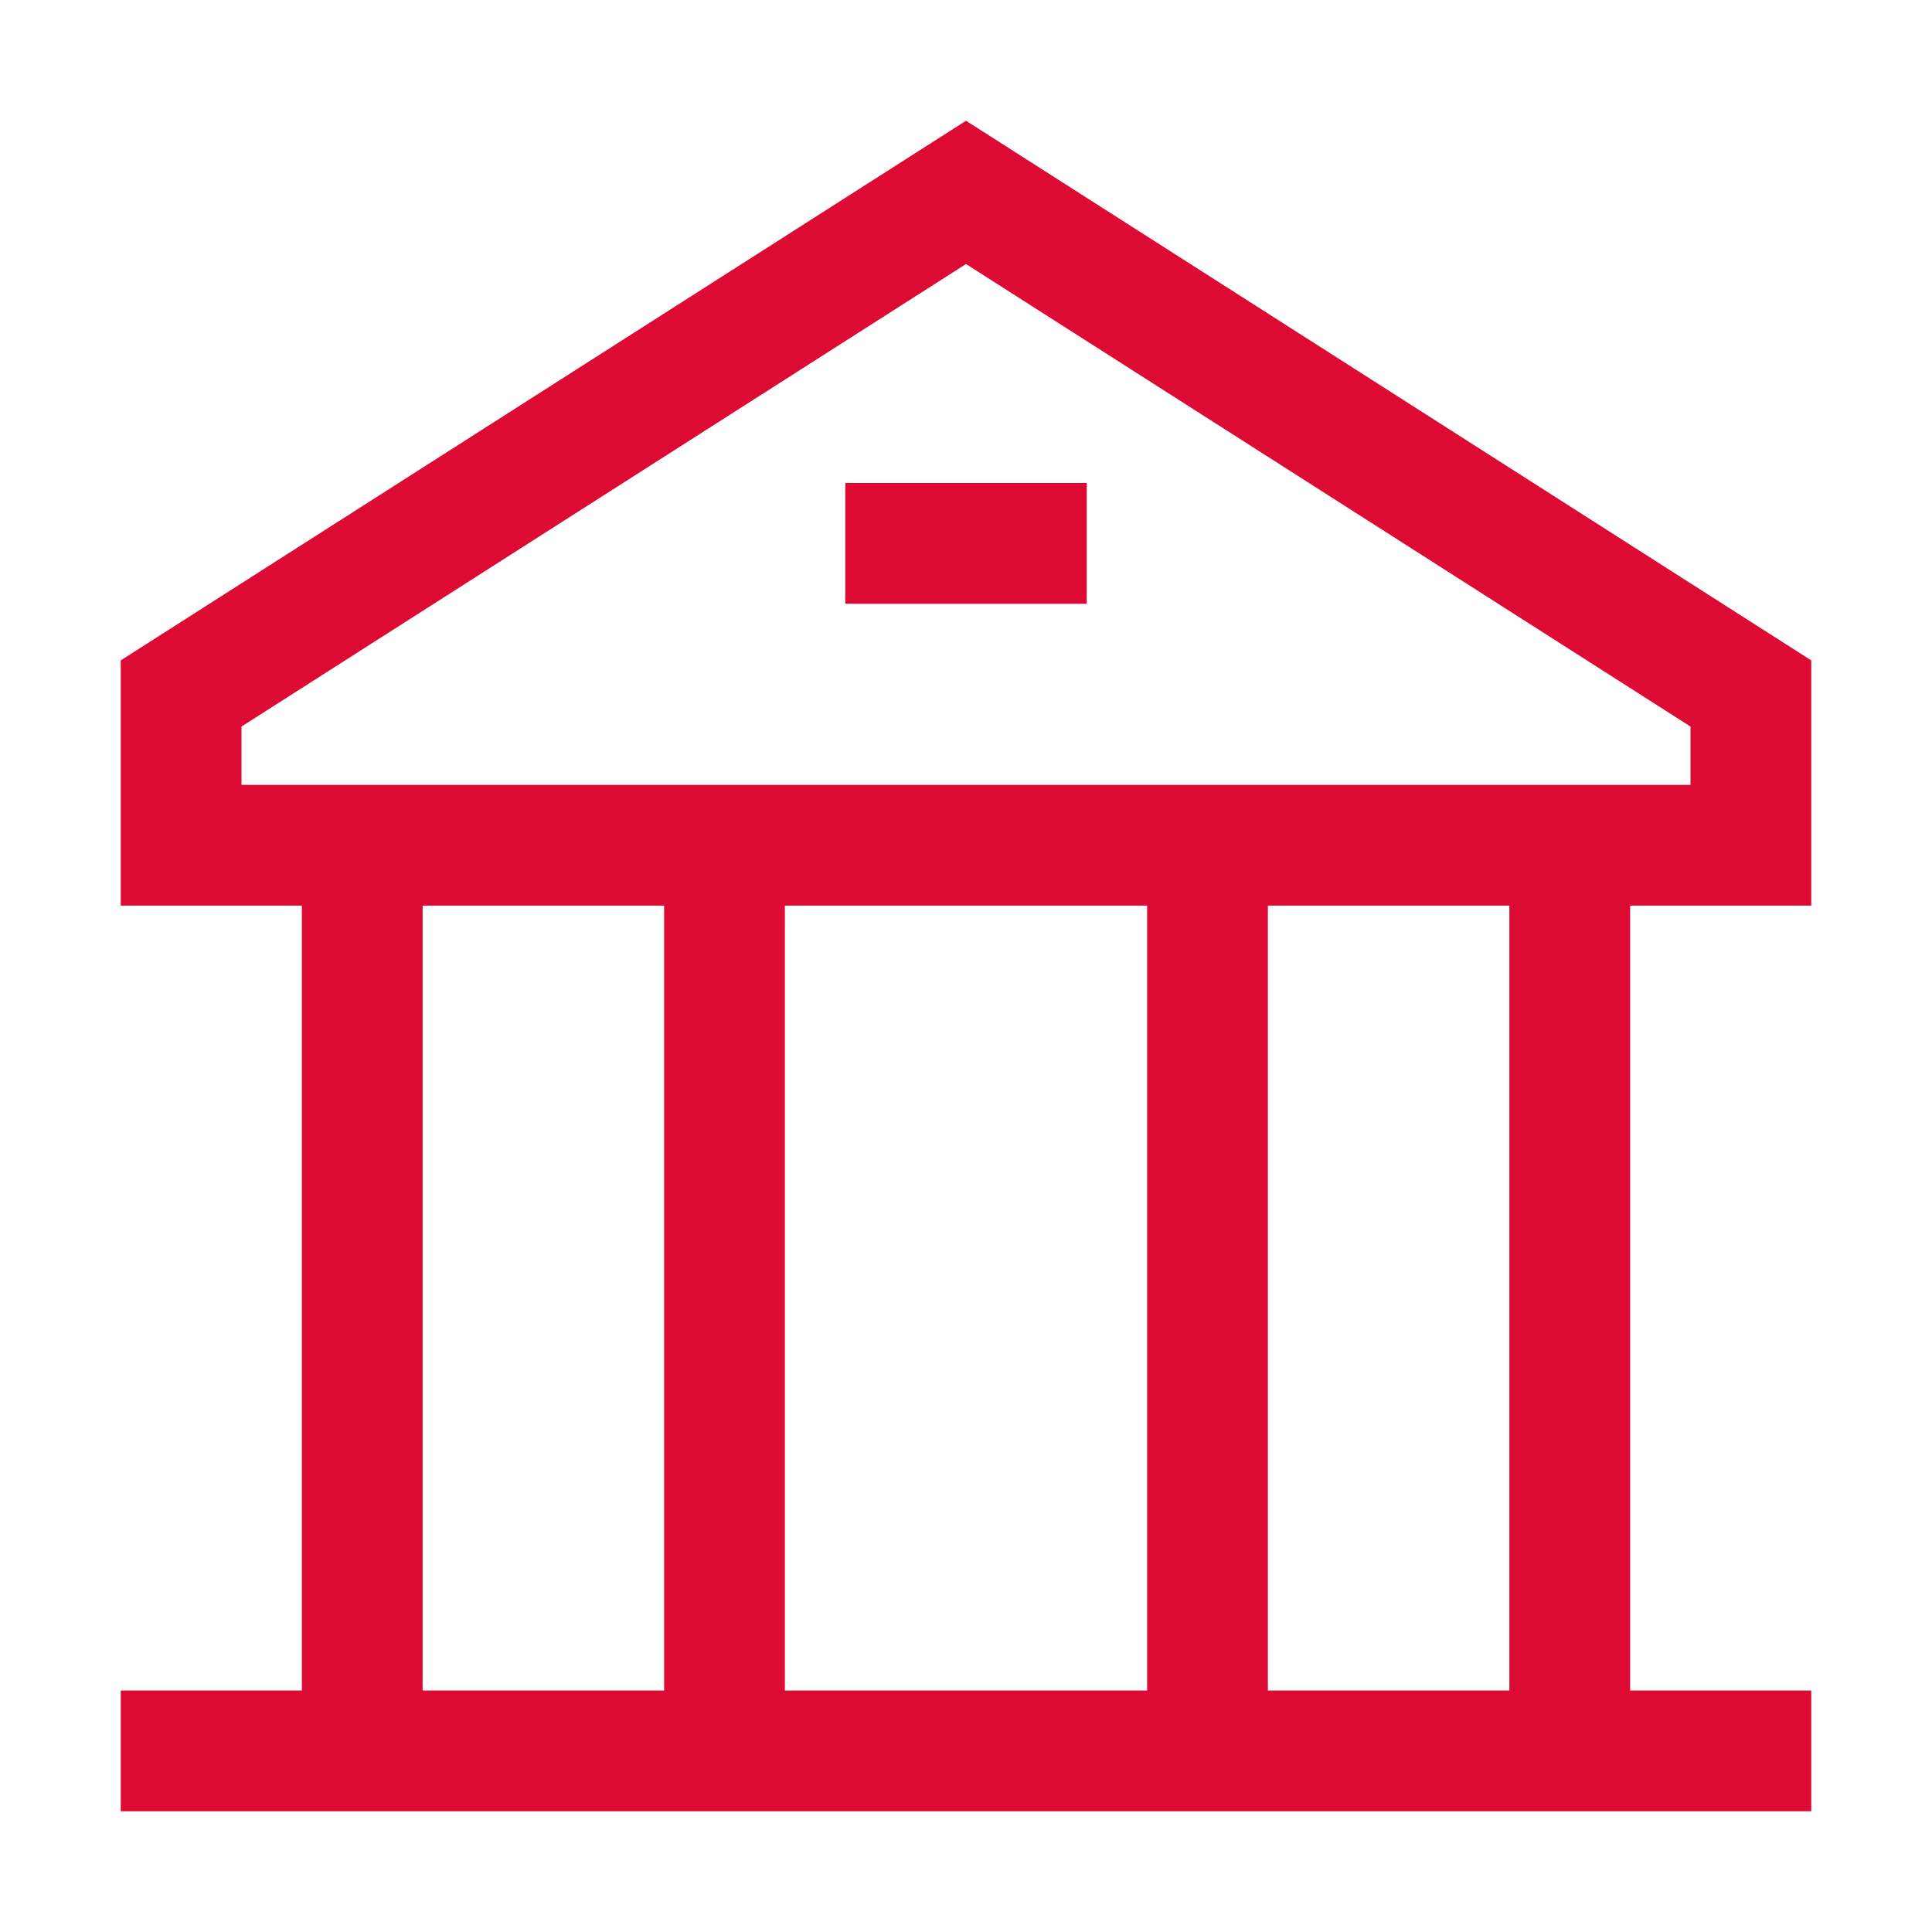
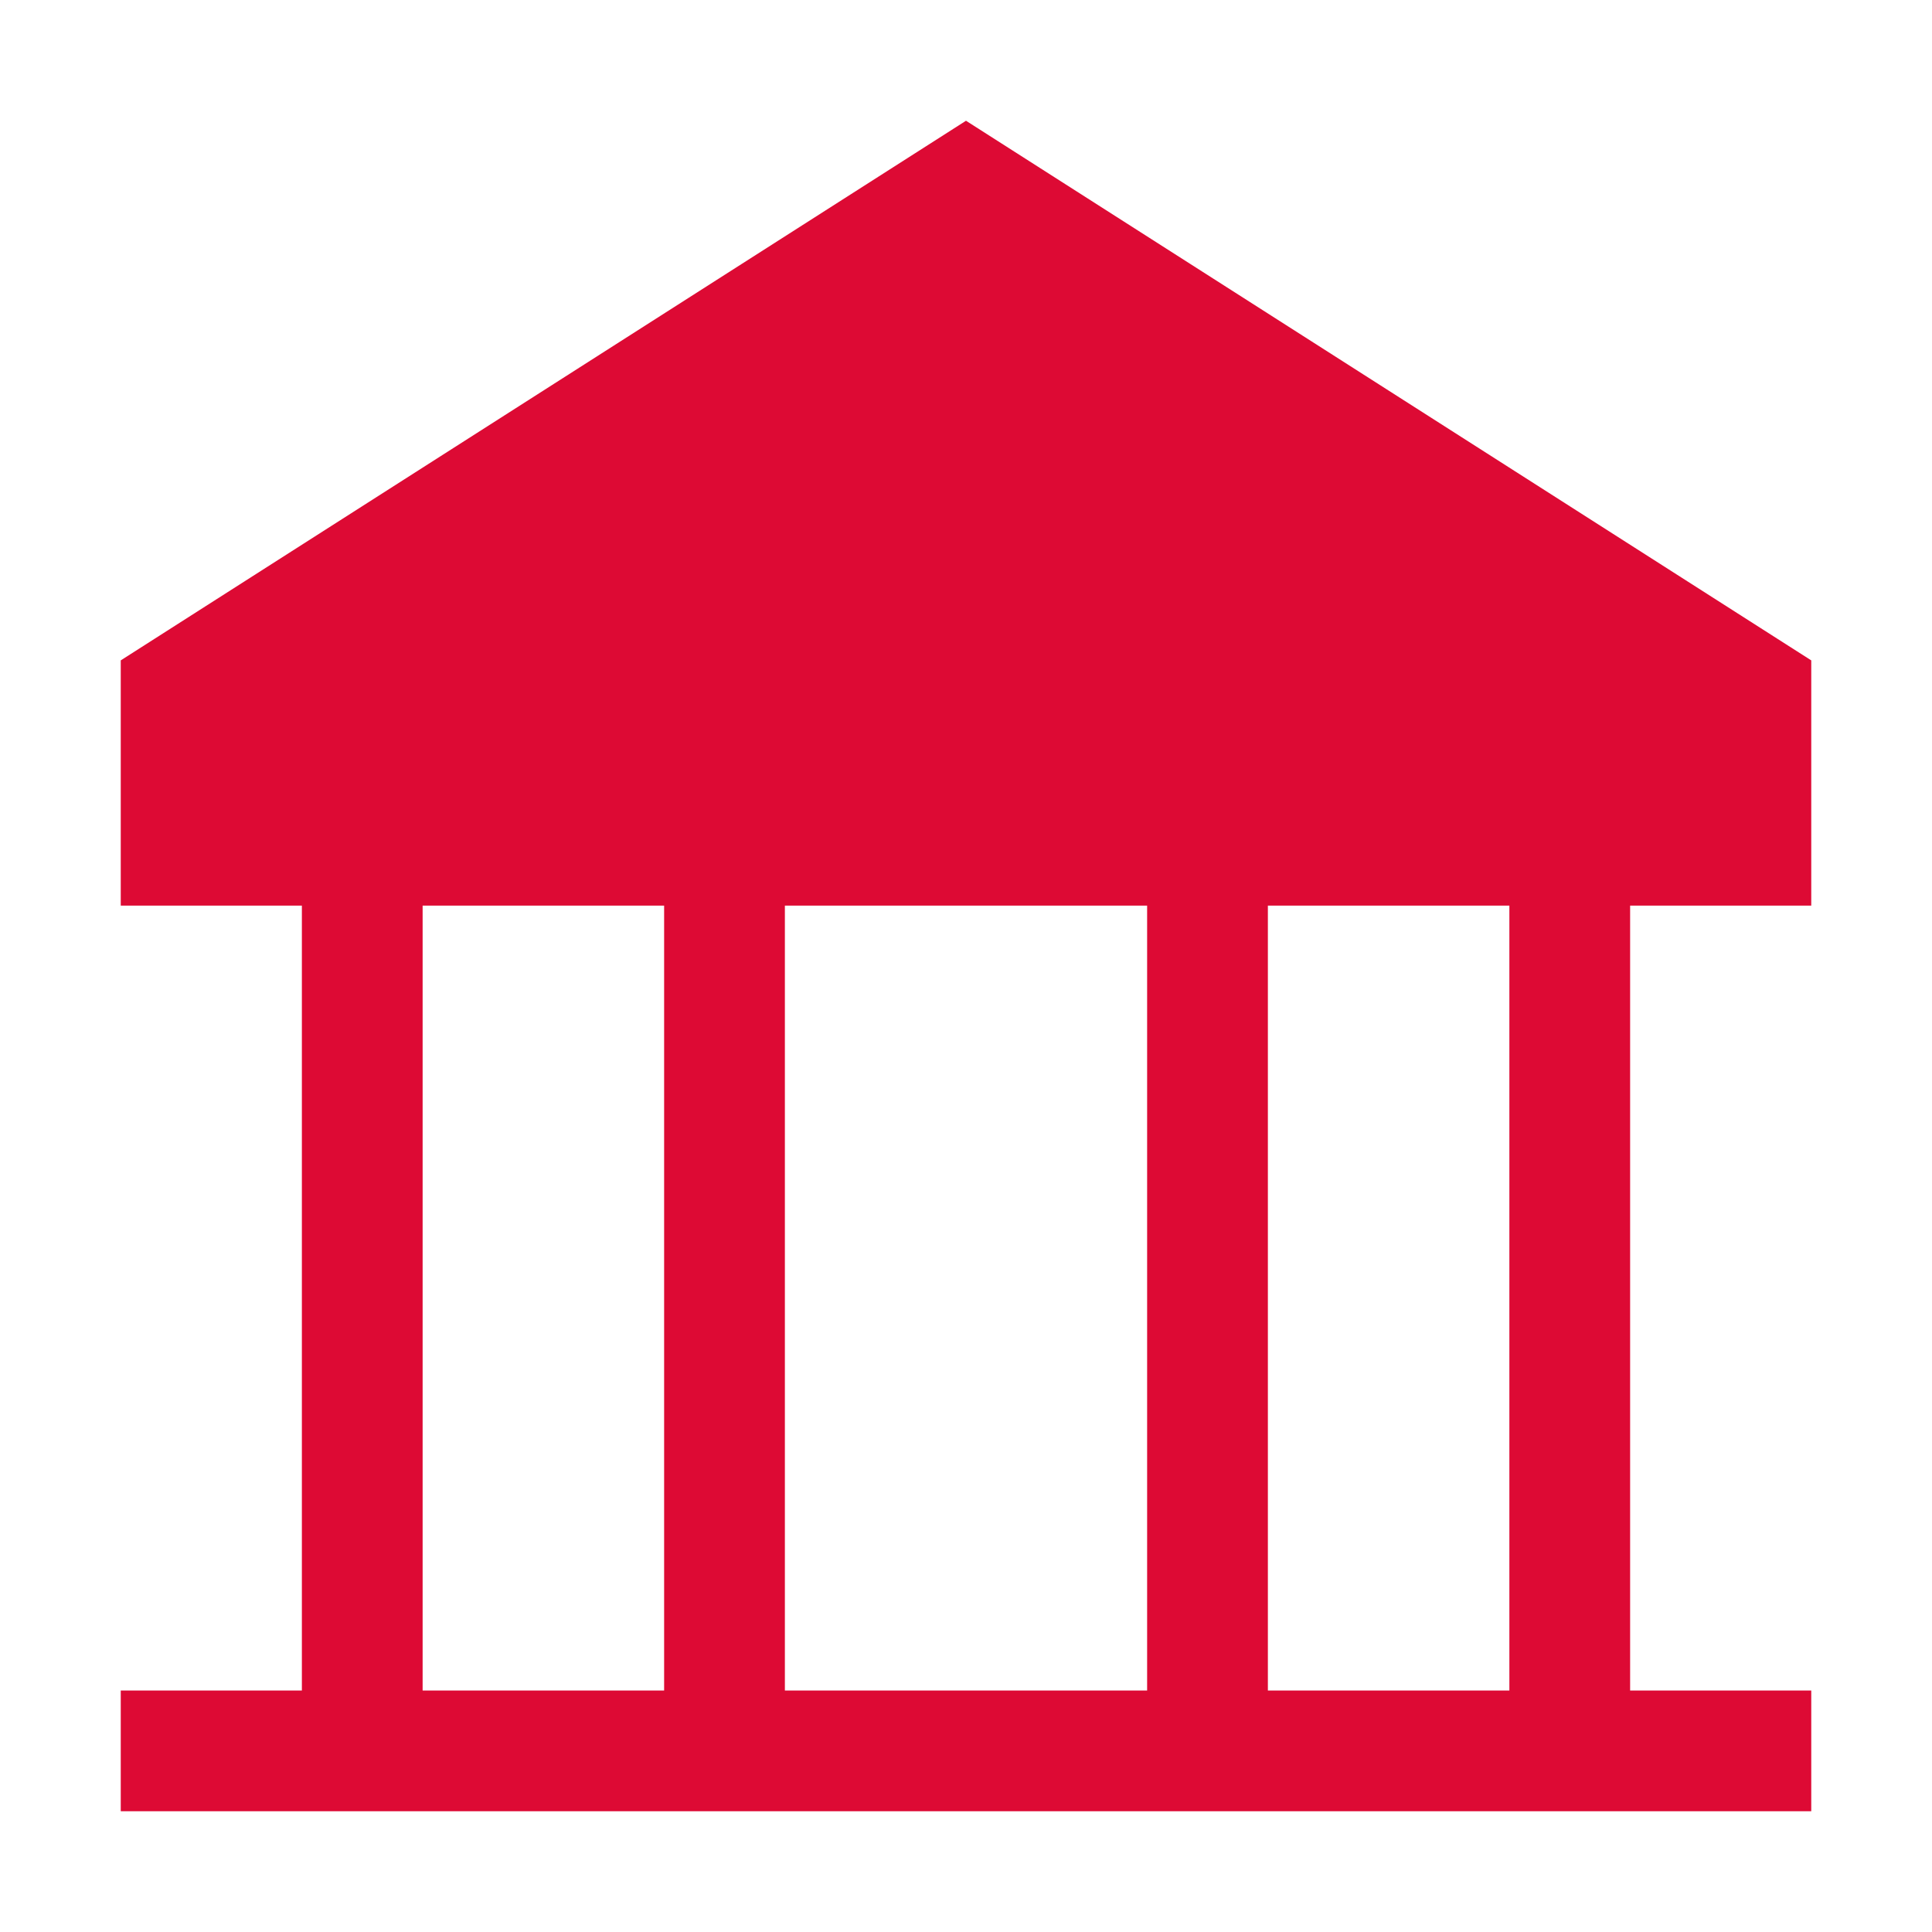
<svg xmlns="http://www.w3.org/2000/svg" width="32" height="32" viewBox="0 0 32 32" fill="none">
-   <path d="M14 8V10H18V8H14Z" fill="#DD0A34" />
-   <path fill-rule="evenodd" clip-rule="evenodd" d="M30 15H27V28H30V30L2 30V28H5V15H2V10.938L16 2L30 10.938V15ZM21 15H25V28H21V15ZM13 28V15H19V28L13 28ZM7 15H11V28H7V15ZM16 4.373L4 12.034V13H28V12.034L16 4.373Z" fill="#DD0A34" />
+   <path fill-rule="evenodd" clip-rule="evenodd" d="M30 15H27V28H30V30L2 30V28H5V15H2V10.938L16 2L30 10.938V15ZM21 15H25V28H21V15ZM13 28V15H19V28L13 28ZM7 15H11V28H7V15ZM16 4.373L4 12.034V13V12.034L16 4.373Z" fill="#DD0A34" />
</svg>